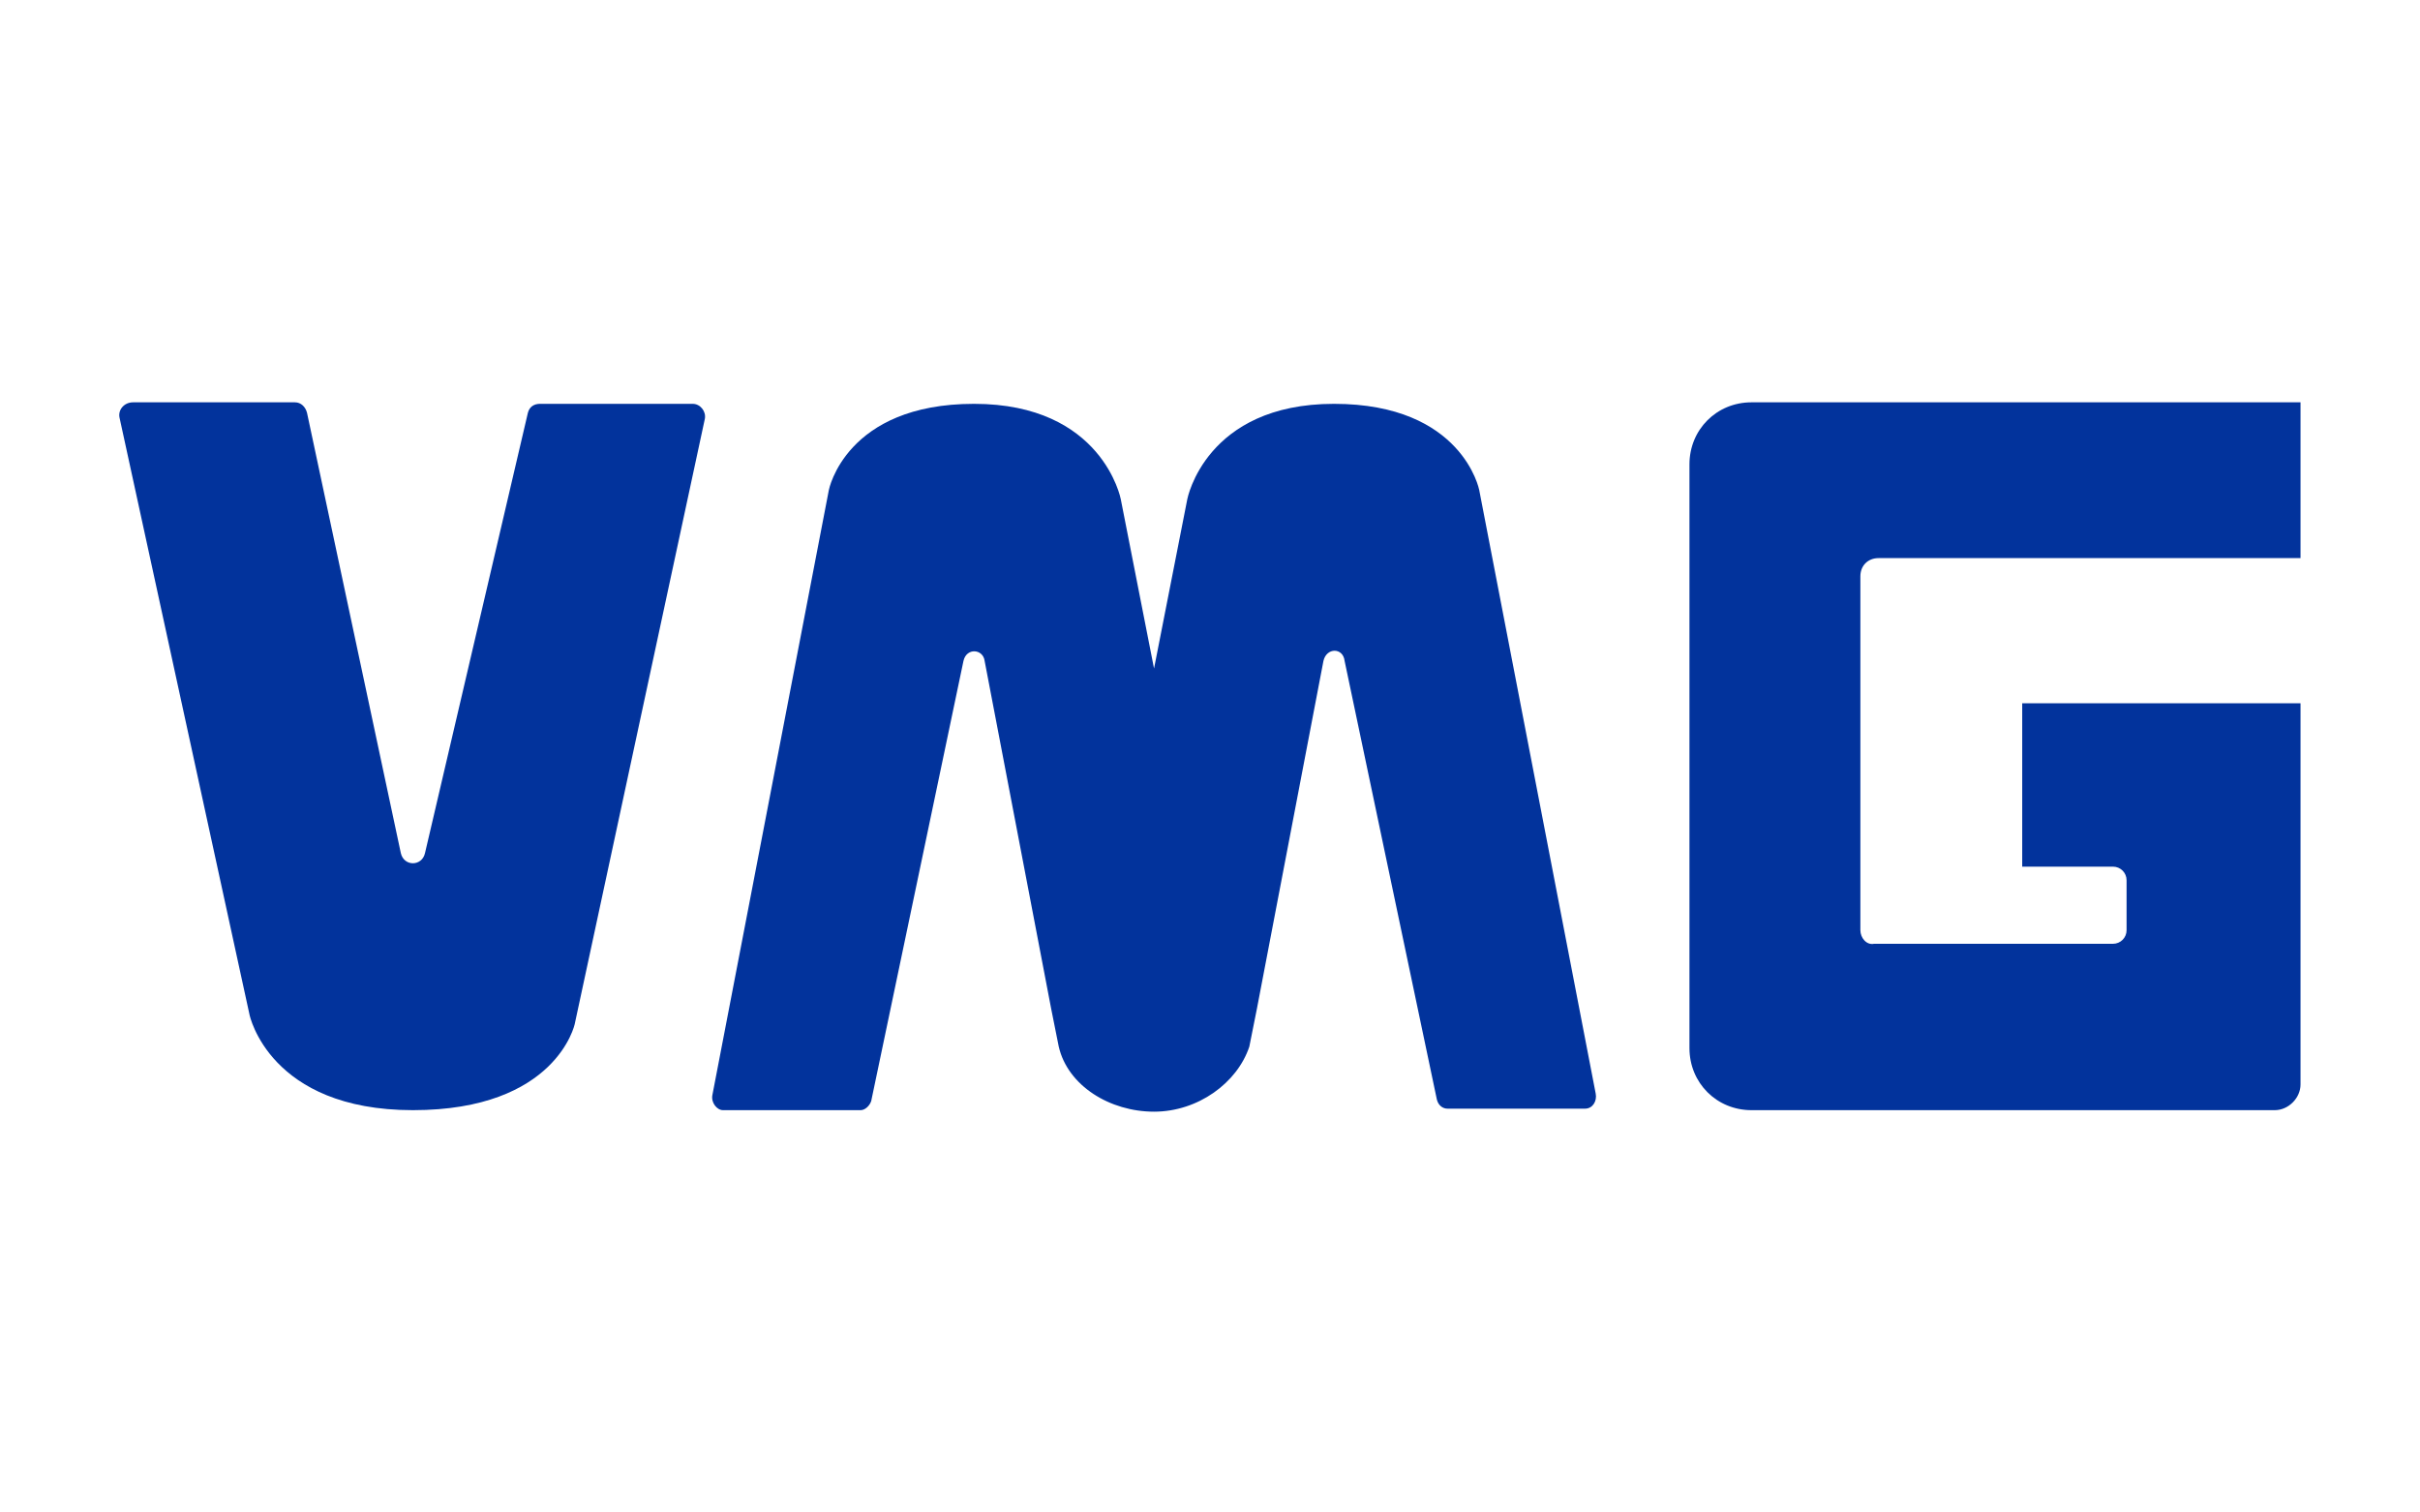
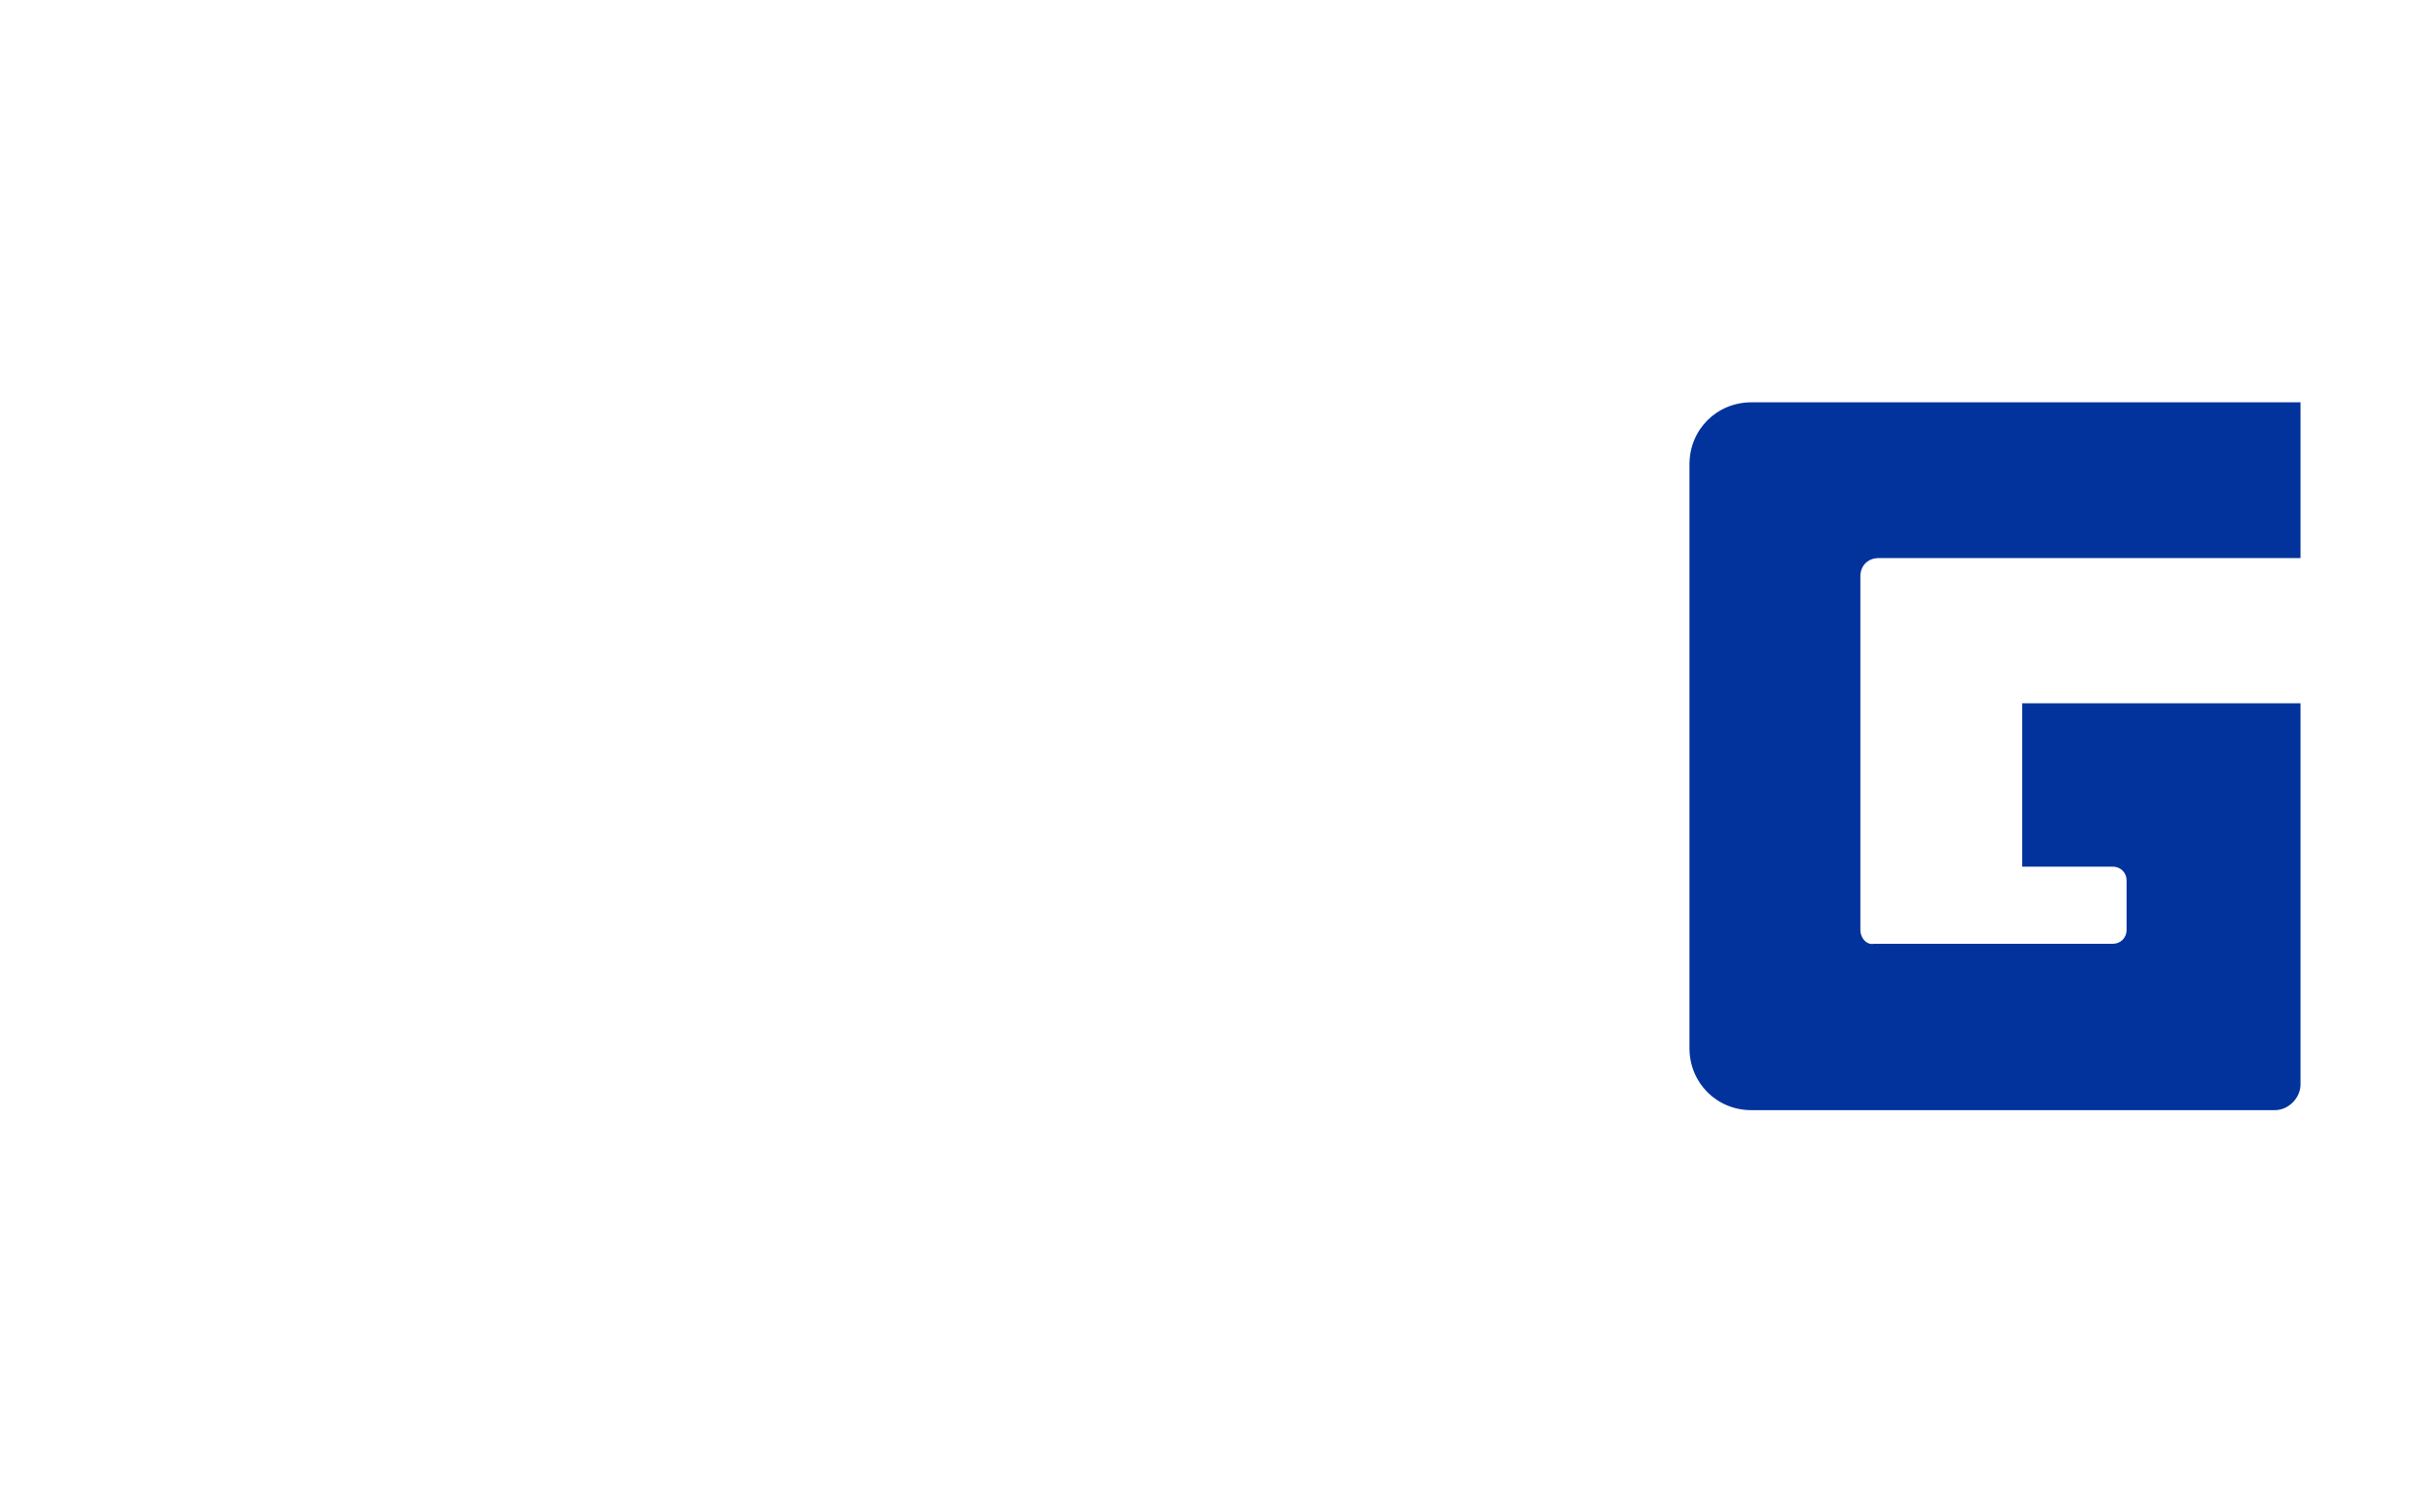
<svg xmlns="http://www.w3.org/2000/svg" version="1.1" id="Layer_1" x="0px" y="0px" viewBox="0 0 160 100" style="enable-background:new 0 0 160 100;" xml:space="preserve">
  <style type="text/css">
	.st0{fill:#02339C;}
</style>
  <g>
-     <path class="st0" d="M8.8,26.6h10.7c0.4,0,0.7,0.3,0.8,0.7l6.2,29.1c0.2,0.9,1.4,0.9,1.6,0l6.8-29.1c0.1-0.4,0.4-0.6,0.8-0.6h10.1   c0.5,0,0.9,0.5,0.8,1l-8.6,40c0,0-1.2,5.7-10.7,5.7s-10.8-6.3-10.8-6.3L7.9,27.6C7.8,27.1,8.2,26.6,8.8,26.6z" />
-     <path class="st0" d="M97.8,32.4c0,0-1.1-5.7-9.6-5.7c-8.5,0-9.7,6.3-9.7,6.3l-2.2,11.2l-2.2-11.2c0,0-1.2-6.3-9.7-6.3   c-8.5,0-9.6,5.7-9.6,5.7l-7.7,40c-0.1,0.5,0.3,1,0.7,1h9.1c0.3,0,0.6-0.3,0.7-0.6l6.1-29.1c0.2-0.9,1.3-0.8,1.4,0l4.4,23l0.5,2.5   c0.6,2.6,3.4,4.3,6.3,4.3s5.5-1.9,6.3-4.3l0.5-2.5l4.4-23c0.2-0.9,1.3-0.9,1.4,0L95,72.7c0.1,0.4,0.4,0.6,0.7,0.6h9.1   c0.5,0,0.8-0.5,0.7-1L97.8,32.4z" />
    <path class="st0" d="M123,61.5V38.1c0-0.7,0.5-1.2,1.2-1.2h27.9V26.6H123h-7.2c-2.3,0-4.1,1.8-4.1,4.1v6.2v25.6v6.8   c0,2.3,1.8,4.1,4.1,4.1h7.2h17.6h9.8c0.9,0,1.7-0.8,1.7-1.7v-9.2v-5.2V46.5h-11.5h-6.9v10.8h6c0.5,0,0.9,0.4,0.9,0.9v3.3   c0,0.5-0.4,0.9-0.9,0.9h-15.8C123.4,62.5,123,62,123,61.5z" />
  </g>
</svg>